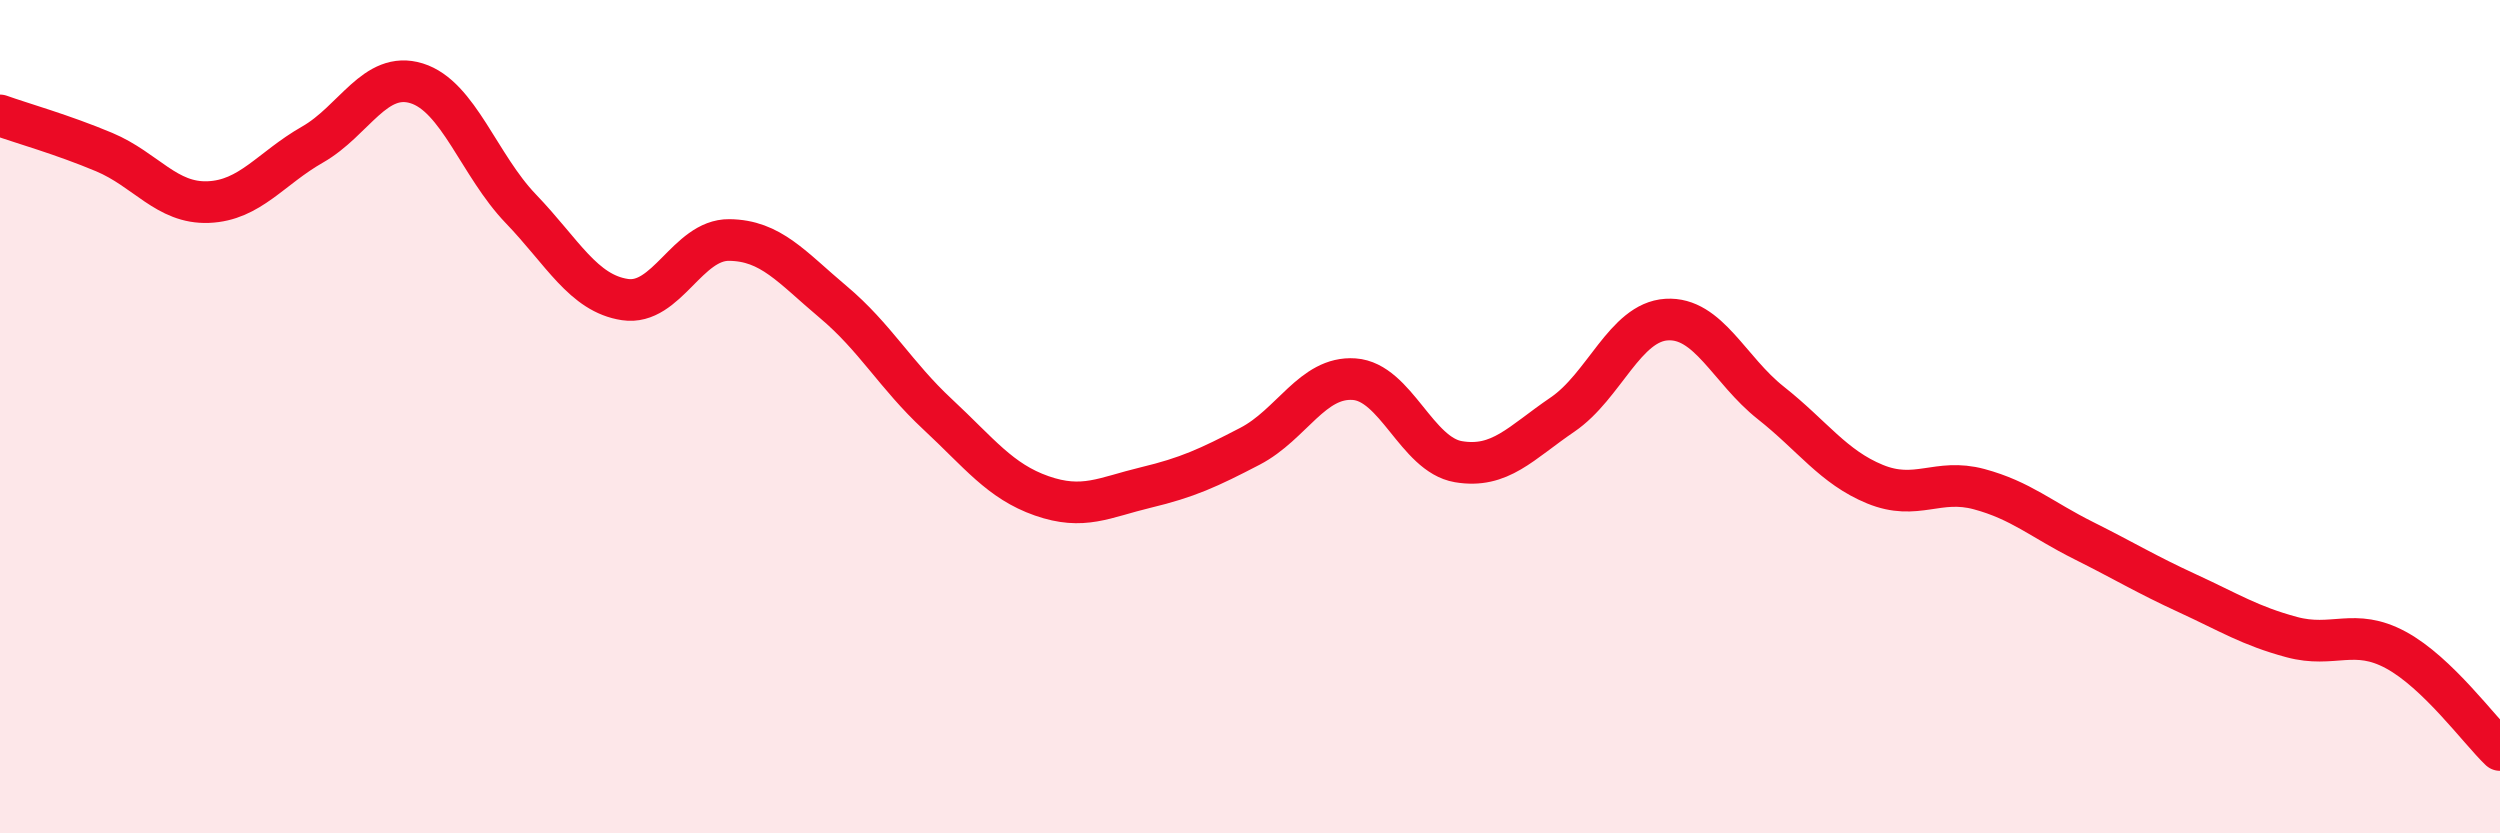
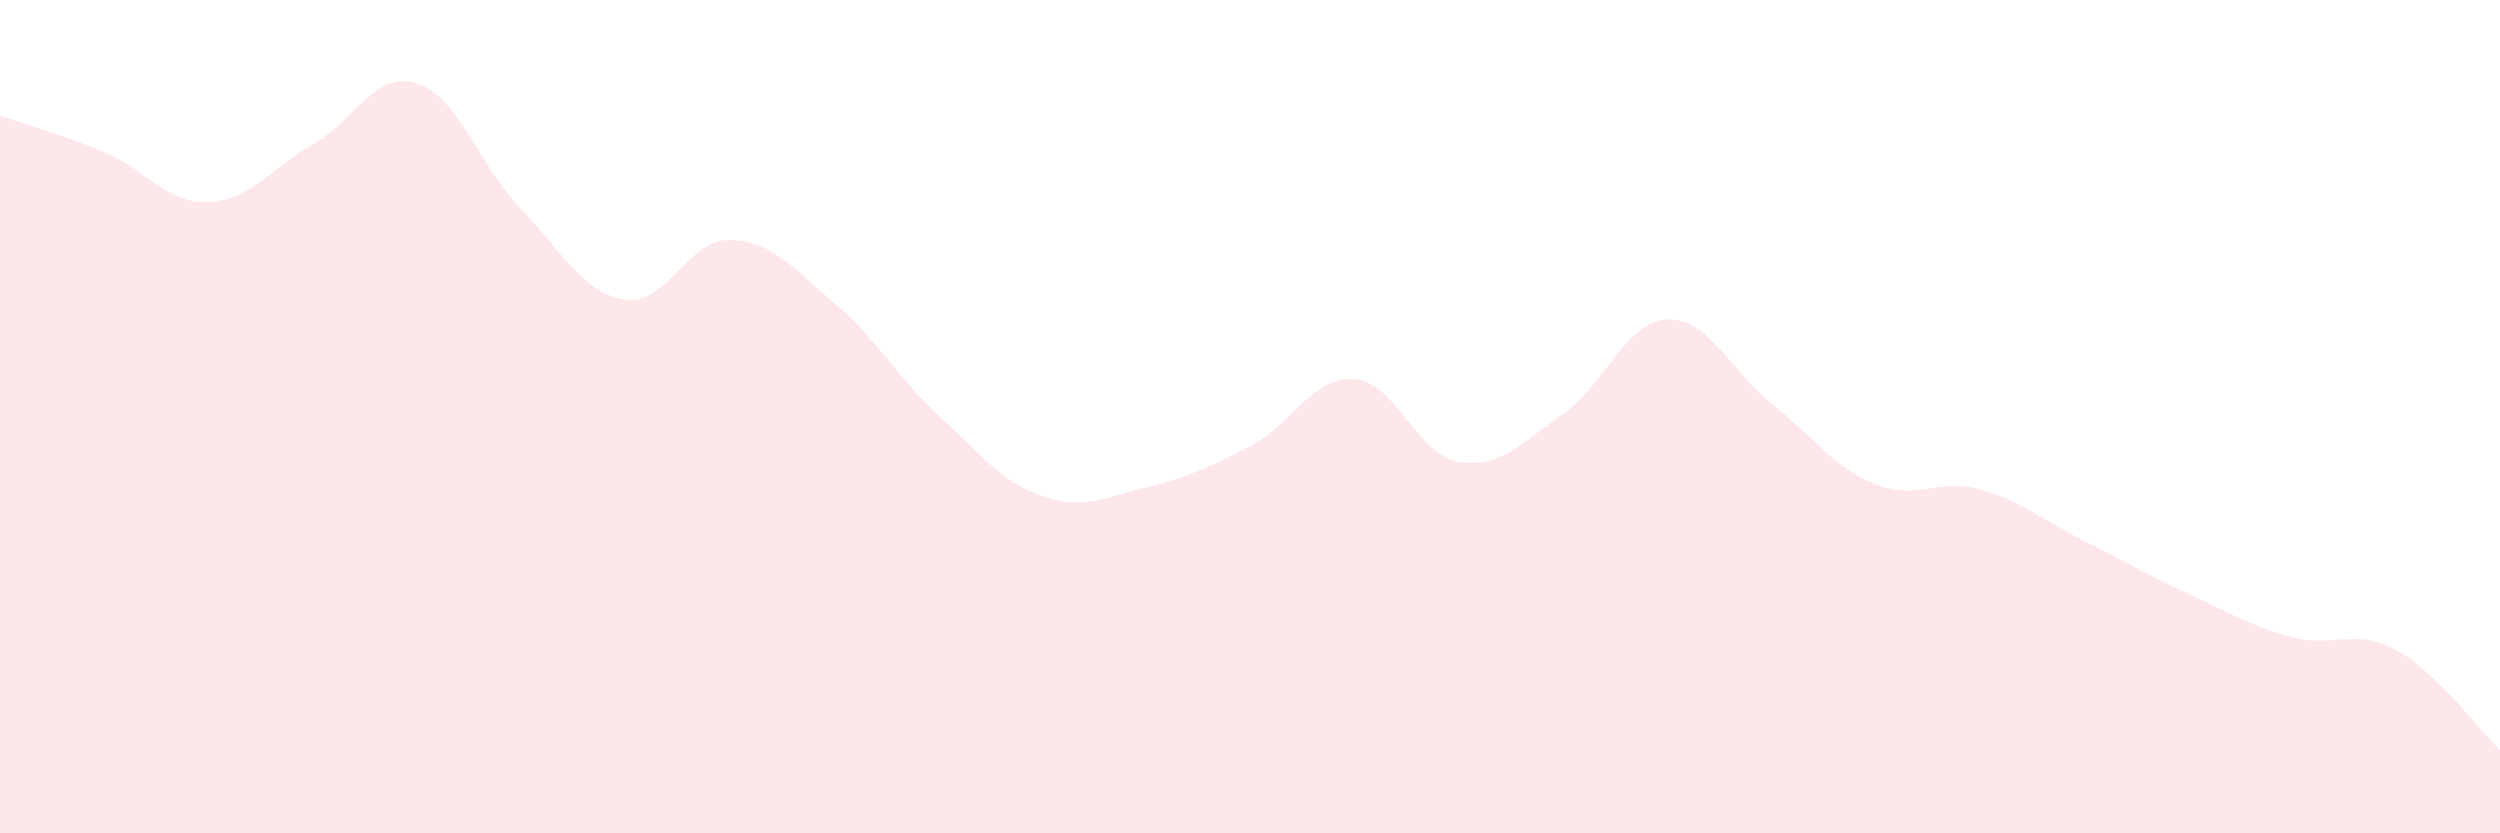
<svg xmlns="http://www.w3.org/2000/svg" width="60" height="20" viewBox="0 0 60 20">
  <path d="M 0,2.77 C 0.5,2.95 1.5,3.23 2.5,3.65 C 3.5,4.07 4,4.89 5,4.85 C 6,4.81 6.5,4.04 7.5,3.47 C 8.5,2.9 9,1.69 10,2 C 11,2.31 11.5,3.97 12.5,5.01 C 13.5,6.05 14,7.04 15,7.19 C 16,7.34 16.5,5.75 17.5,5.76 C 18.5,5.77 19,6.41 20,7.25 C 21,8.09 21.5,9.01 22.5,9.94 C 23.5,10.87 24,11.55 25,11.9 C 26,12.25 26.5,11.94 27.5,11.7 C 28.5,11.46 29,11.23 30,10.71 C 31,10.19 31.5,9.03 32.5,9.1 C 33.5,9.17 34,10.91 35,11.08 C 36,11.25 36.5,10.63 37.5,9.95 C 38.5,9.27 39,7.73 40,7.67 C 41,7.61 41.5,8.88 42.5,9.67 C 43.5,10.46 44,11.21 45,11.62 C 46,12.03 46.5,11.47 47.5,11.74 C 48.5,12.01 49,12.47 50,12.97 C 51,13.47 51.5,13.78 52.5,14.24 C 53.5,14.7 54,15.02 55,15.29 C 56,15.56 56.5,15.06 57.5,15.6 C 58.5,16.14 59.5,17.52 60,18L60 20L0 20Z" fill="#EB0A25" opacity="0.1" stroke-linecap="round" stroke-linejoin="round" />
-   <path d="M 0,2.77 C 0.5,2.95 1.5,3.23 2.5,3.65 C 3.5,4.07 4,4.89 5,4.85 C 6,4.81 6.5,4.04 7.5,3.47 C 8.5,2.9 9,1.69 10,2 C 11,2.31 11.5,3.97 12.5,5.01 C 13.5,6.05 14,7.04 15,7.19 C 16,7.34 16.5,5.75 17.5,5.76 C 18.5,5.77 19,6.41 20,7.25 C 21,8.09 21.5,9.01 22.5,9.94 C 23.5,10.87 24,11.55 25,11.9 C 26,12.25 26.5,11.94 27.5,11.7 C 28.5,11.46 29,11.23 30,10.71 C 31,10.19 31.5,9.03 32.5,9.1 C 33.5,9.17 34,10.91 35,11.08 C 36,11.25 36.5,10.63 37.5,9.95 C 38.5,9.27 39,7.73 40,7.67 C 41,7.61 41.5,8.88 42.5,9.67 C 43.5,10.46 44,11.21 45,11.62 C 46,12.03 46.5,11.47 47.5,11.74 C 48.5,12.01 49,12.47 50,12.97 C 51,13.47 51.5,13.78 52.5,14.24 C 53.5,14.7 54,15.02 55,15.29 C 56,15.56 56.5,15.06 57.5,15.6 C 58.5,16.14 59.5,17.52 60,18" stroke="#EB0A25" stroke-width="1" fill="none" stroke-linecap="round" stroke-linejoin="round" />
</svg>